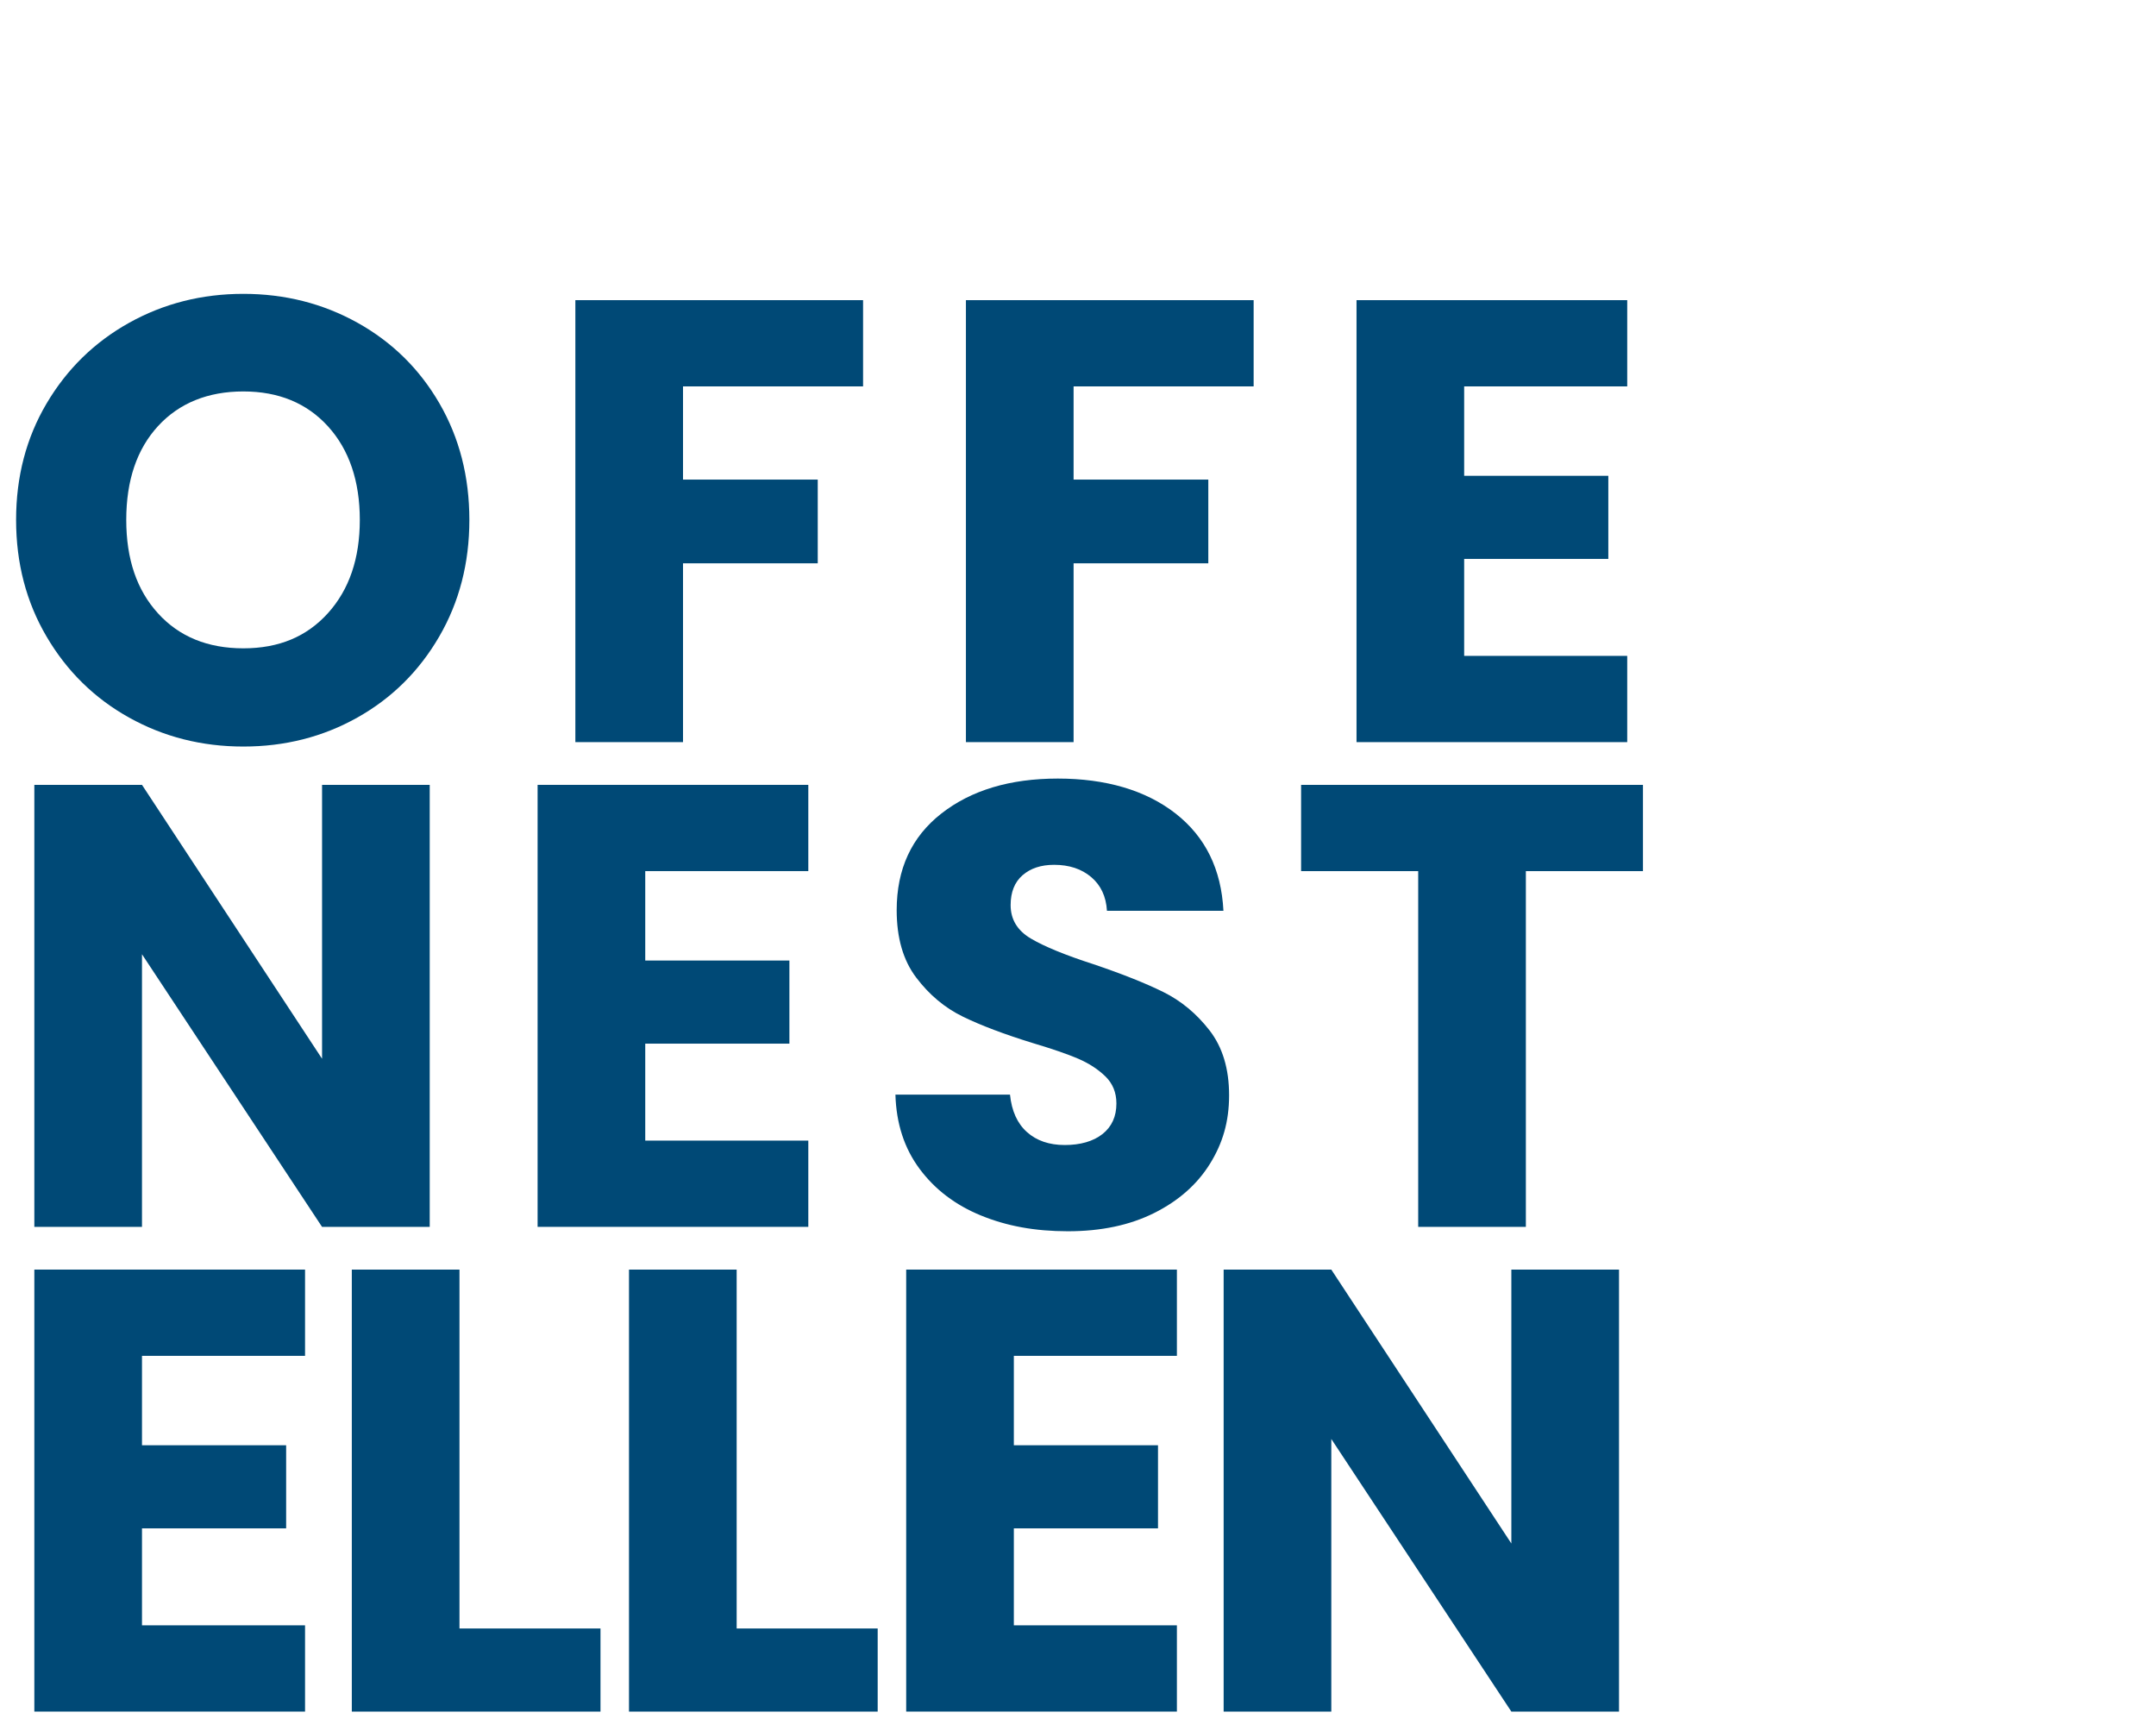
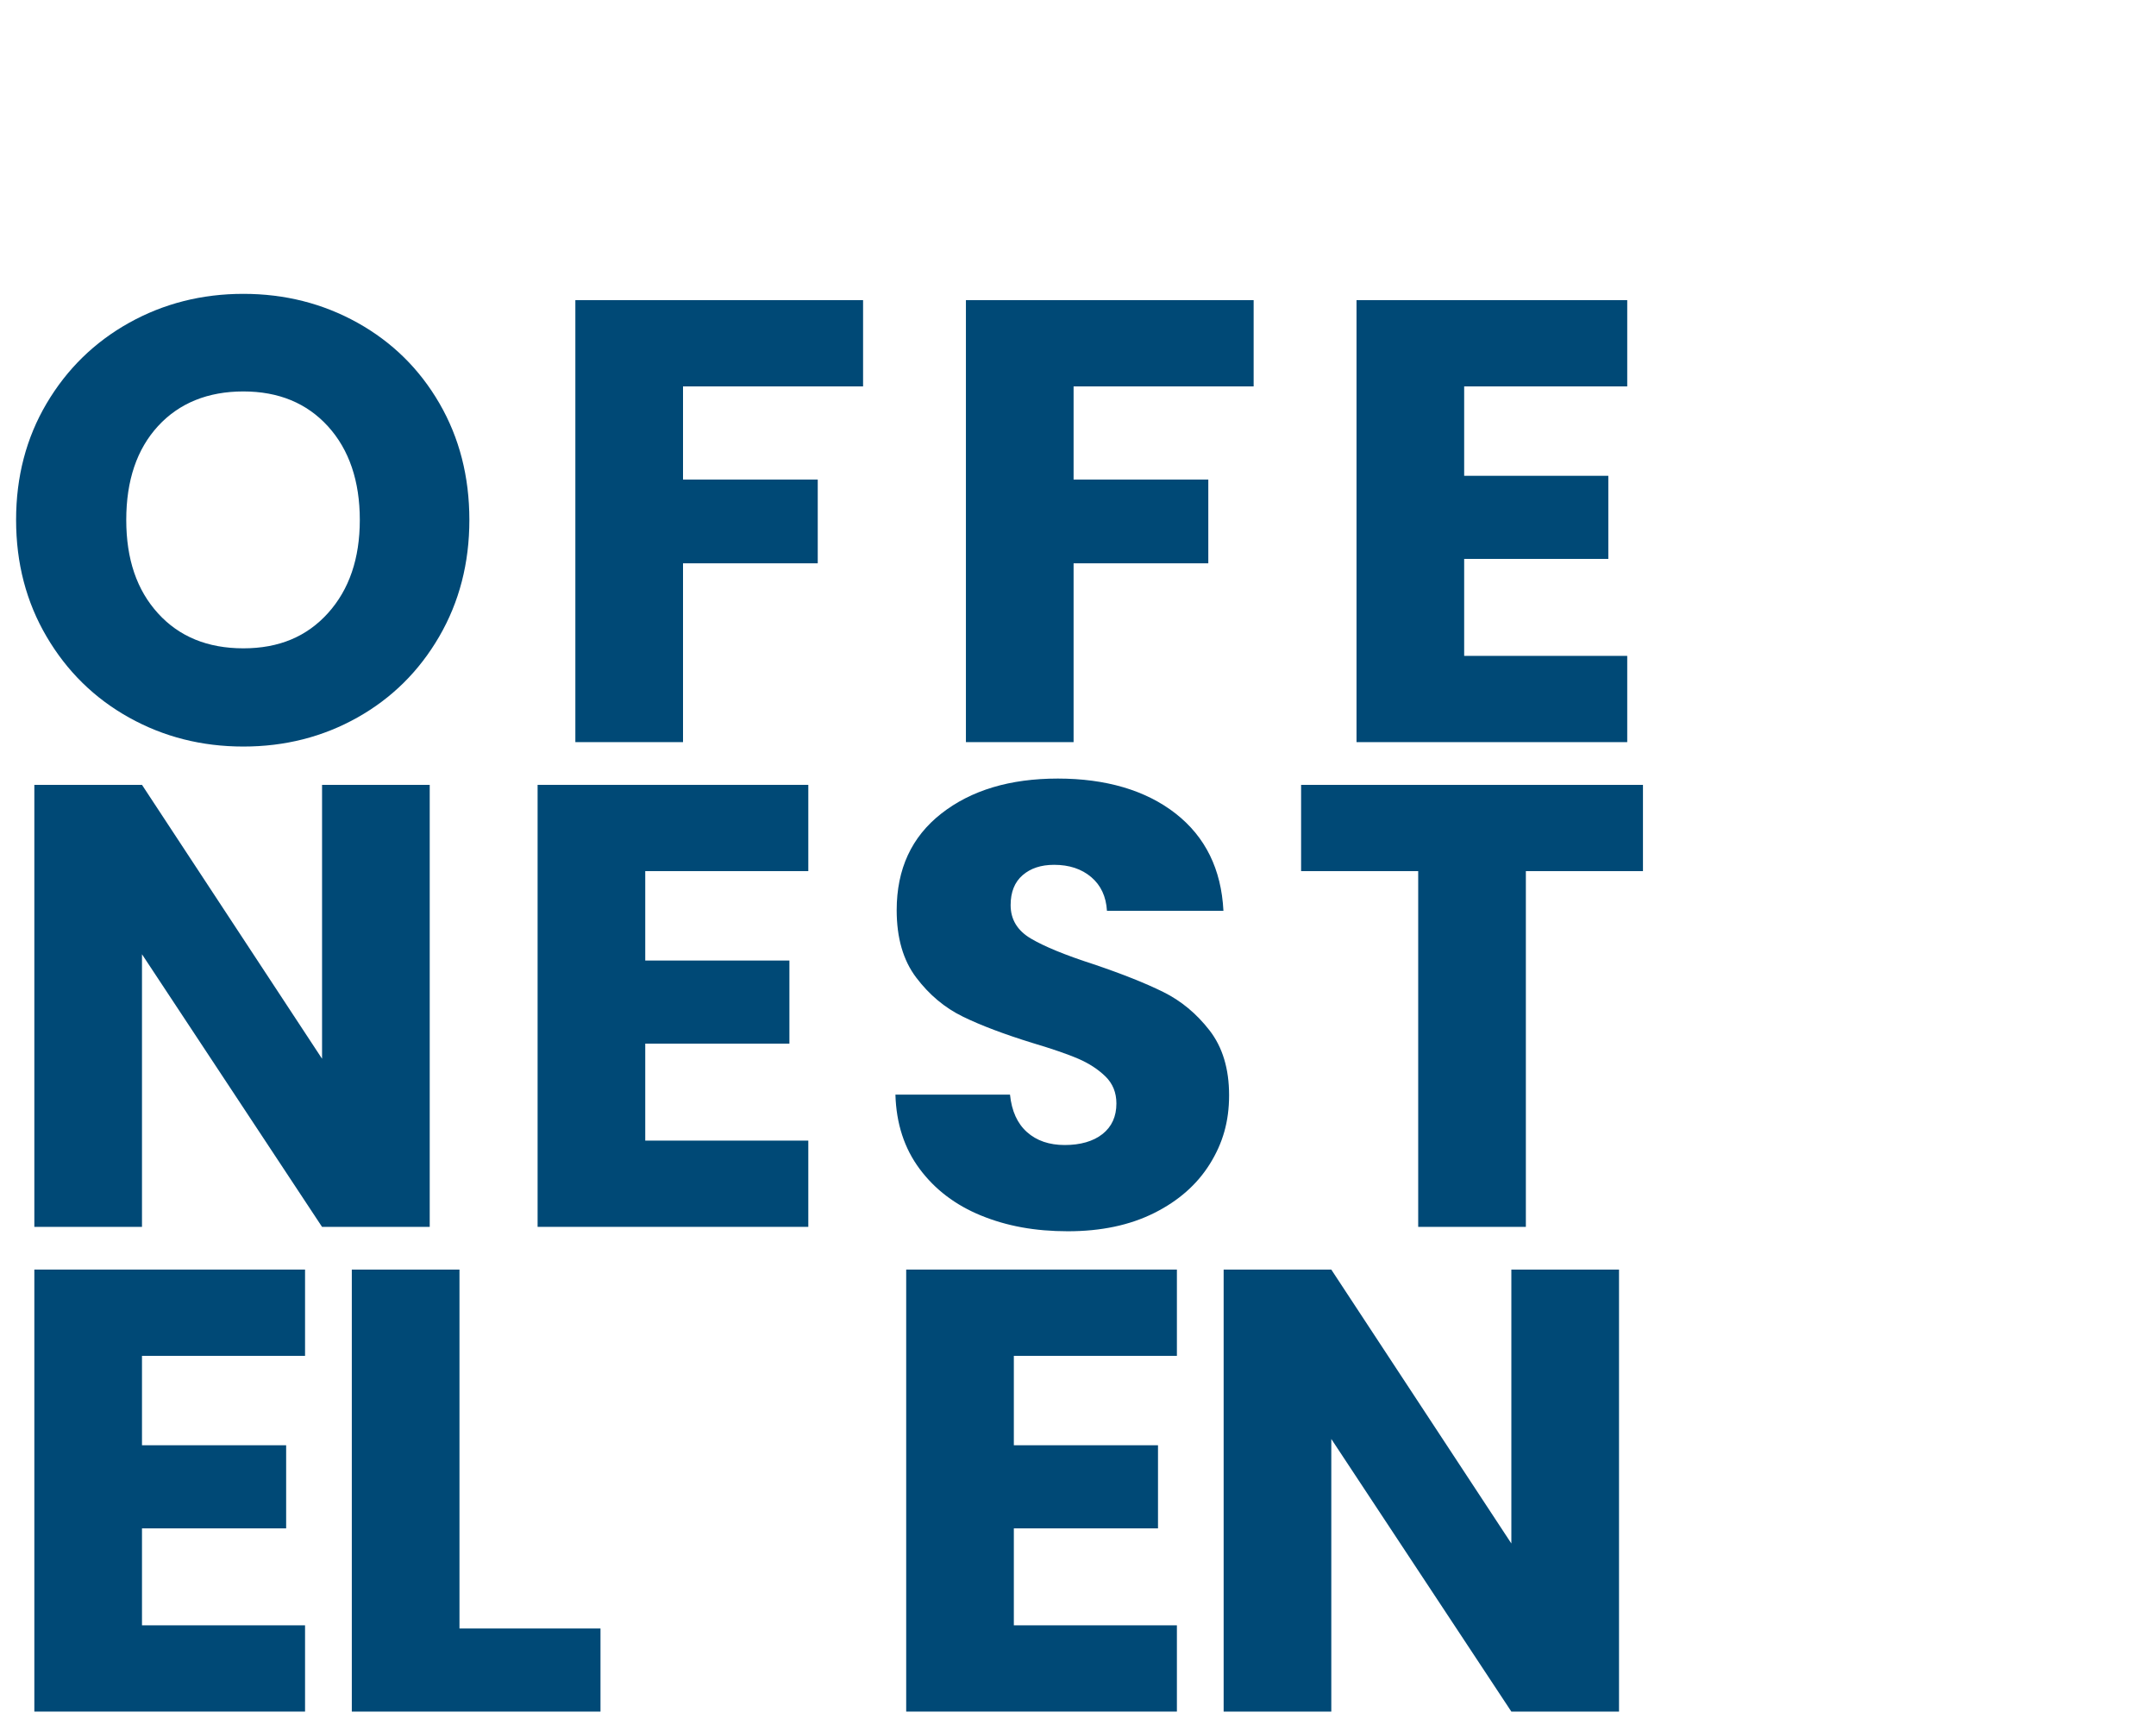
<svg xmlns="http://www.w3.org/2000/svg" id="Ebene_1" viewBox="0 0 1250 1000">
  <defs>
    <style> .cls-1 { fill: #004976; } </style>
  </defs>
  <path class="cls-1" d="M74.84,415.99c-20.08-11.19-36.02-26.83-47.81-46.9-11.81-20.07-17.7-42.64-17.7-67.71s5.9-47.57,17.7-67.52c11.8-19.95,27.74-35.52,47.81-46.72,20.08-11.19,42.16-16.79,66.25-16.79s46.17,5.6,66.25,16.79c20.07,11.2,35.89,26.77,47.45,46.72,11.55,19.96,17.34,42.47,17.34,67.52s-5.84,47.63-17.52,67.71c-11.68,20.08-27.5,35.71-47.45,46.9-19.96,11.2-41.98,16.79-66.06,16.79s-46.17-5.59-66.25-16.79ZM190.18,355.4c12.28-13.62,18.43-31.63,18.43-54.02s-6.15-40.7-18.43-54.2c-12.29-13.51-28.65-20.26-49.09-20.26s-37.17,6.7-49.46,20.08c-12.29,13.39-18.43,31.52-18.43,54.38s6.14,40.7,18.43,54.2c12.28,13.5,28.77,20.26,49.46,20.26s36.8-6.81,49.09-20.44Z" />
  <path class="cls-1" d="M500.39,174v50h-104.39v54.02h78.11v48.54h-78.11v103.66h-62.42V174h166.81Z" />
  <path class="cls-1" d="M726.83,174v50h-104.39v54.02h78.11v48.54h-78.11v103.66h-62.42V174h166.81Z" />
  <path class="cls-1" d="M848.89,224v51.83h83.58v48.18h-83.58v56.21h94.54v50h-156.95V174h156.95v50h-94.54Z" />
  <path class="cls-1" d="M249.13,711.23h-62.42l-104.39-158.04v158.04H19.91v-256.23h62.42l104.39,158.77v-158.77h62.42v256.23Z" />
  <path class="cls-1" d="M374.1,505v51.83h83.58v48.18h-83.58v56.21h94.54v50h-156.95v-256.23h156.95v50h-94.54Z" />
  <path class="cls-1" d="M568.79,704.66c-14.85-6.08-26.71-15.08-35.59-27.01-8.89-11.92-13.57-26.28-14.05-43.07h66.43c.97,9.49,4.25,16.73,9.86,21.72,5.59,4.99,12.89,7.48,21.9,7.48s16.54-2.13,21.9-6.39c5.35-4.25,8.03-10.16,8.03-17.7,0-6.33-2.13-11.55-6.39-15.7-4.26-4.13-9.49-7.54-15.7-10.22-6.21-2.67-15.03-5.71-26.46-9.12-16.55-5.11-30.06-10.22-40.52-15.33-10.46-5.11-19.47-12.65-27.01-22.63-7.55-9.97-11.31-23-11.31-39.06,0-23.84,8.63-42.52,25.92-56.03,17.27-13.5,39.78-20.26,67.52-20.26s50.97,6.75,68.26,20.26c17.27,13.5,26.52,32.3,27.74,56.39h-67.53c-.49-8.27-3.53-14.78-9.12-19.53-5.6-4.75-12.78-7.12-21.54-7.12-7.55,0-13.63,2.01-18.25,6.02-4.63,4.01-6.94,9.8-6.94,17.34,0,8.28,3.89,14.73,11.68,19.35,7.78,4.62,19.95,9.62,36.5,14.96,16.54,5.6,29.99,10.95,40.33,16.06,10.34,5.11,19.28,12.54,26.83,22.27,7.54,9.74,11.32,22.26,11.32,37.59s-3.71,27.87-11.13,39.79c-7.43,11.92-18.19,21.42-32.3,28.47-14.12,7.06-30.79,10.58-50.01,10.58s-35.53-3.04-50.37-9.12Z" />
  <path class="cls-1" d="M952.55,455v50h-67.89v206.23h-62.42v-206.23h-67.89v-50h198.2Z" />
  <path class="cls-1" d="M82.32,786v51.83h83.58v48.18h-83.58v56.21h94.54v50H19.91v-256.23h156.95v50.01h-94.54Z" />
  <path class="cls-1" d="M266.39,944.05h81.76v48.18h-144.18v-256.23h62.42v208.05Z" />
-   <path class="cls-1" d="M427.1,944.05h81.76v48.18h-144.18v-256.23h62.42v208.05Z" />
  <path class="cls-1" d="M587.8,786v51.83h83.58v48.18h-83.58v56.21h94.54v50h-156.95v-256.23h156.95v50.01h-94.54Z" />
  <path class="cls-1" d="M938.67,992.23h-62.42l-104.39-158.04v158.04h-62.42v-256.23h62.42l104.39,158.78v-158.78h62.42v256.23Z" />
</svg>